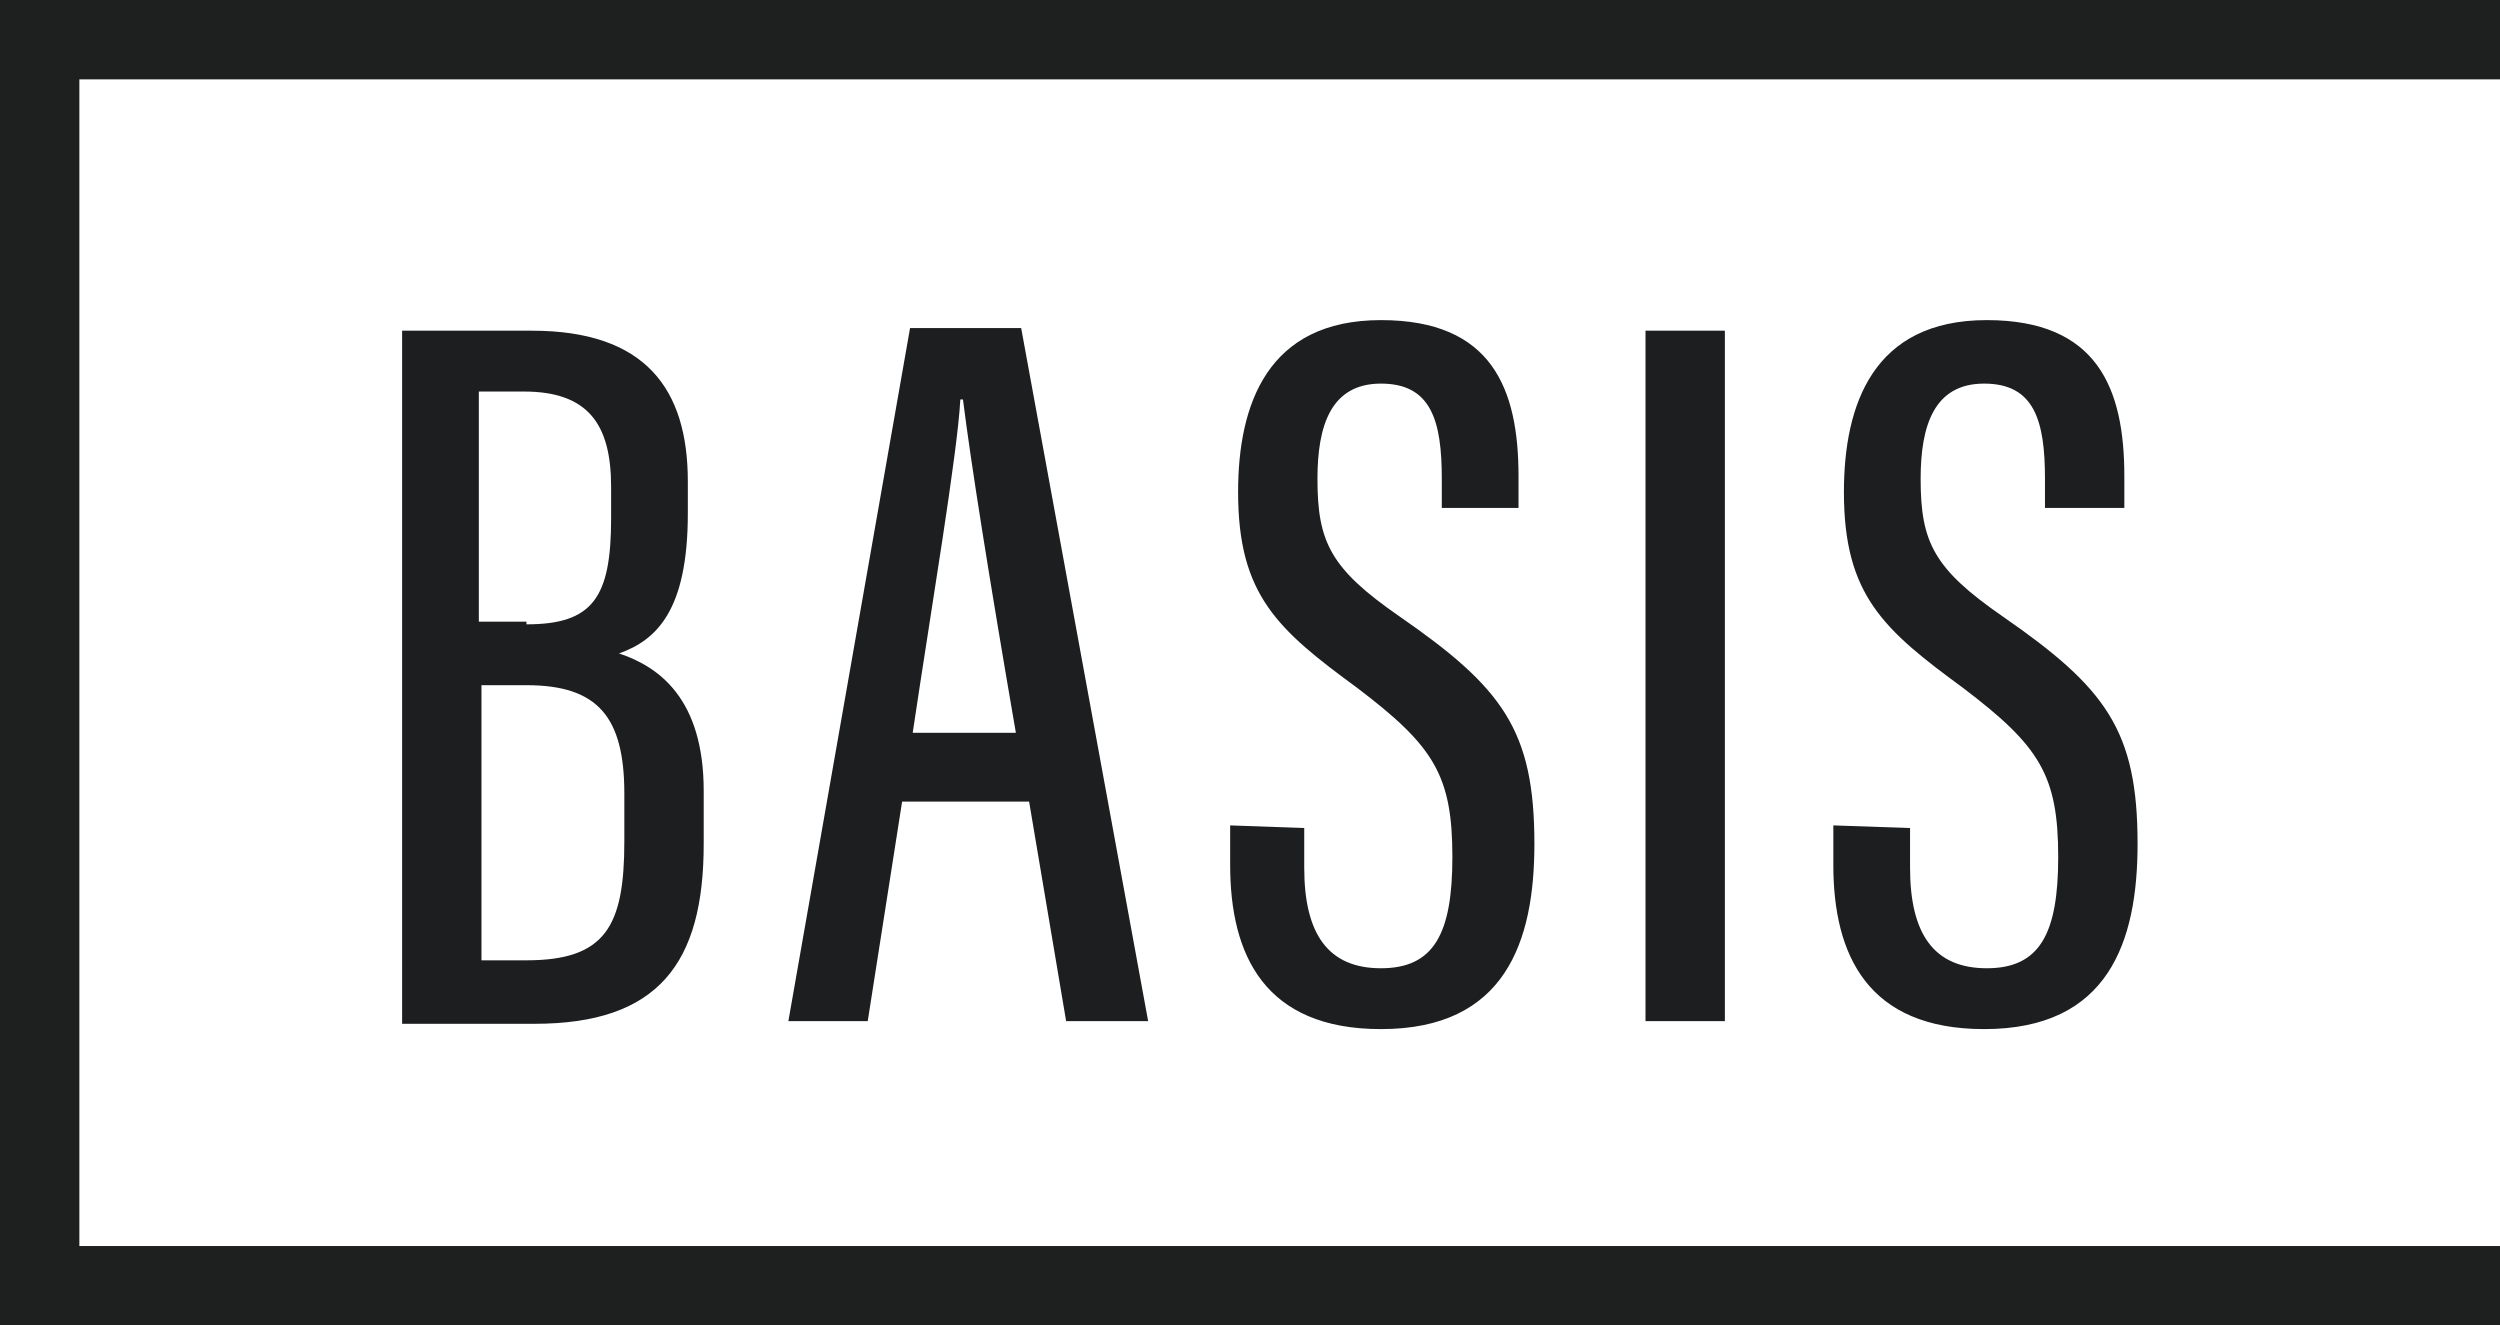
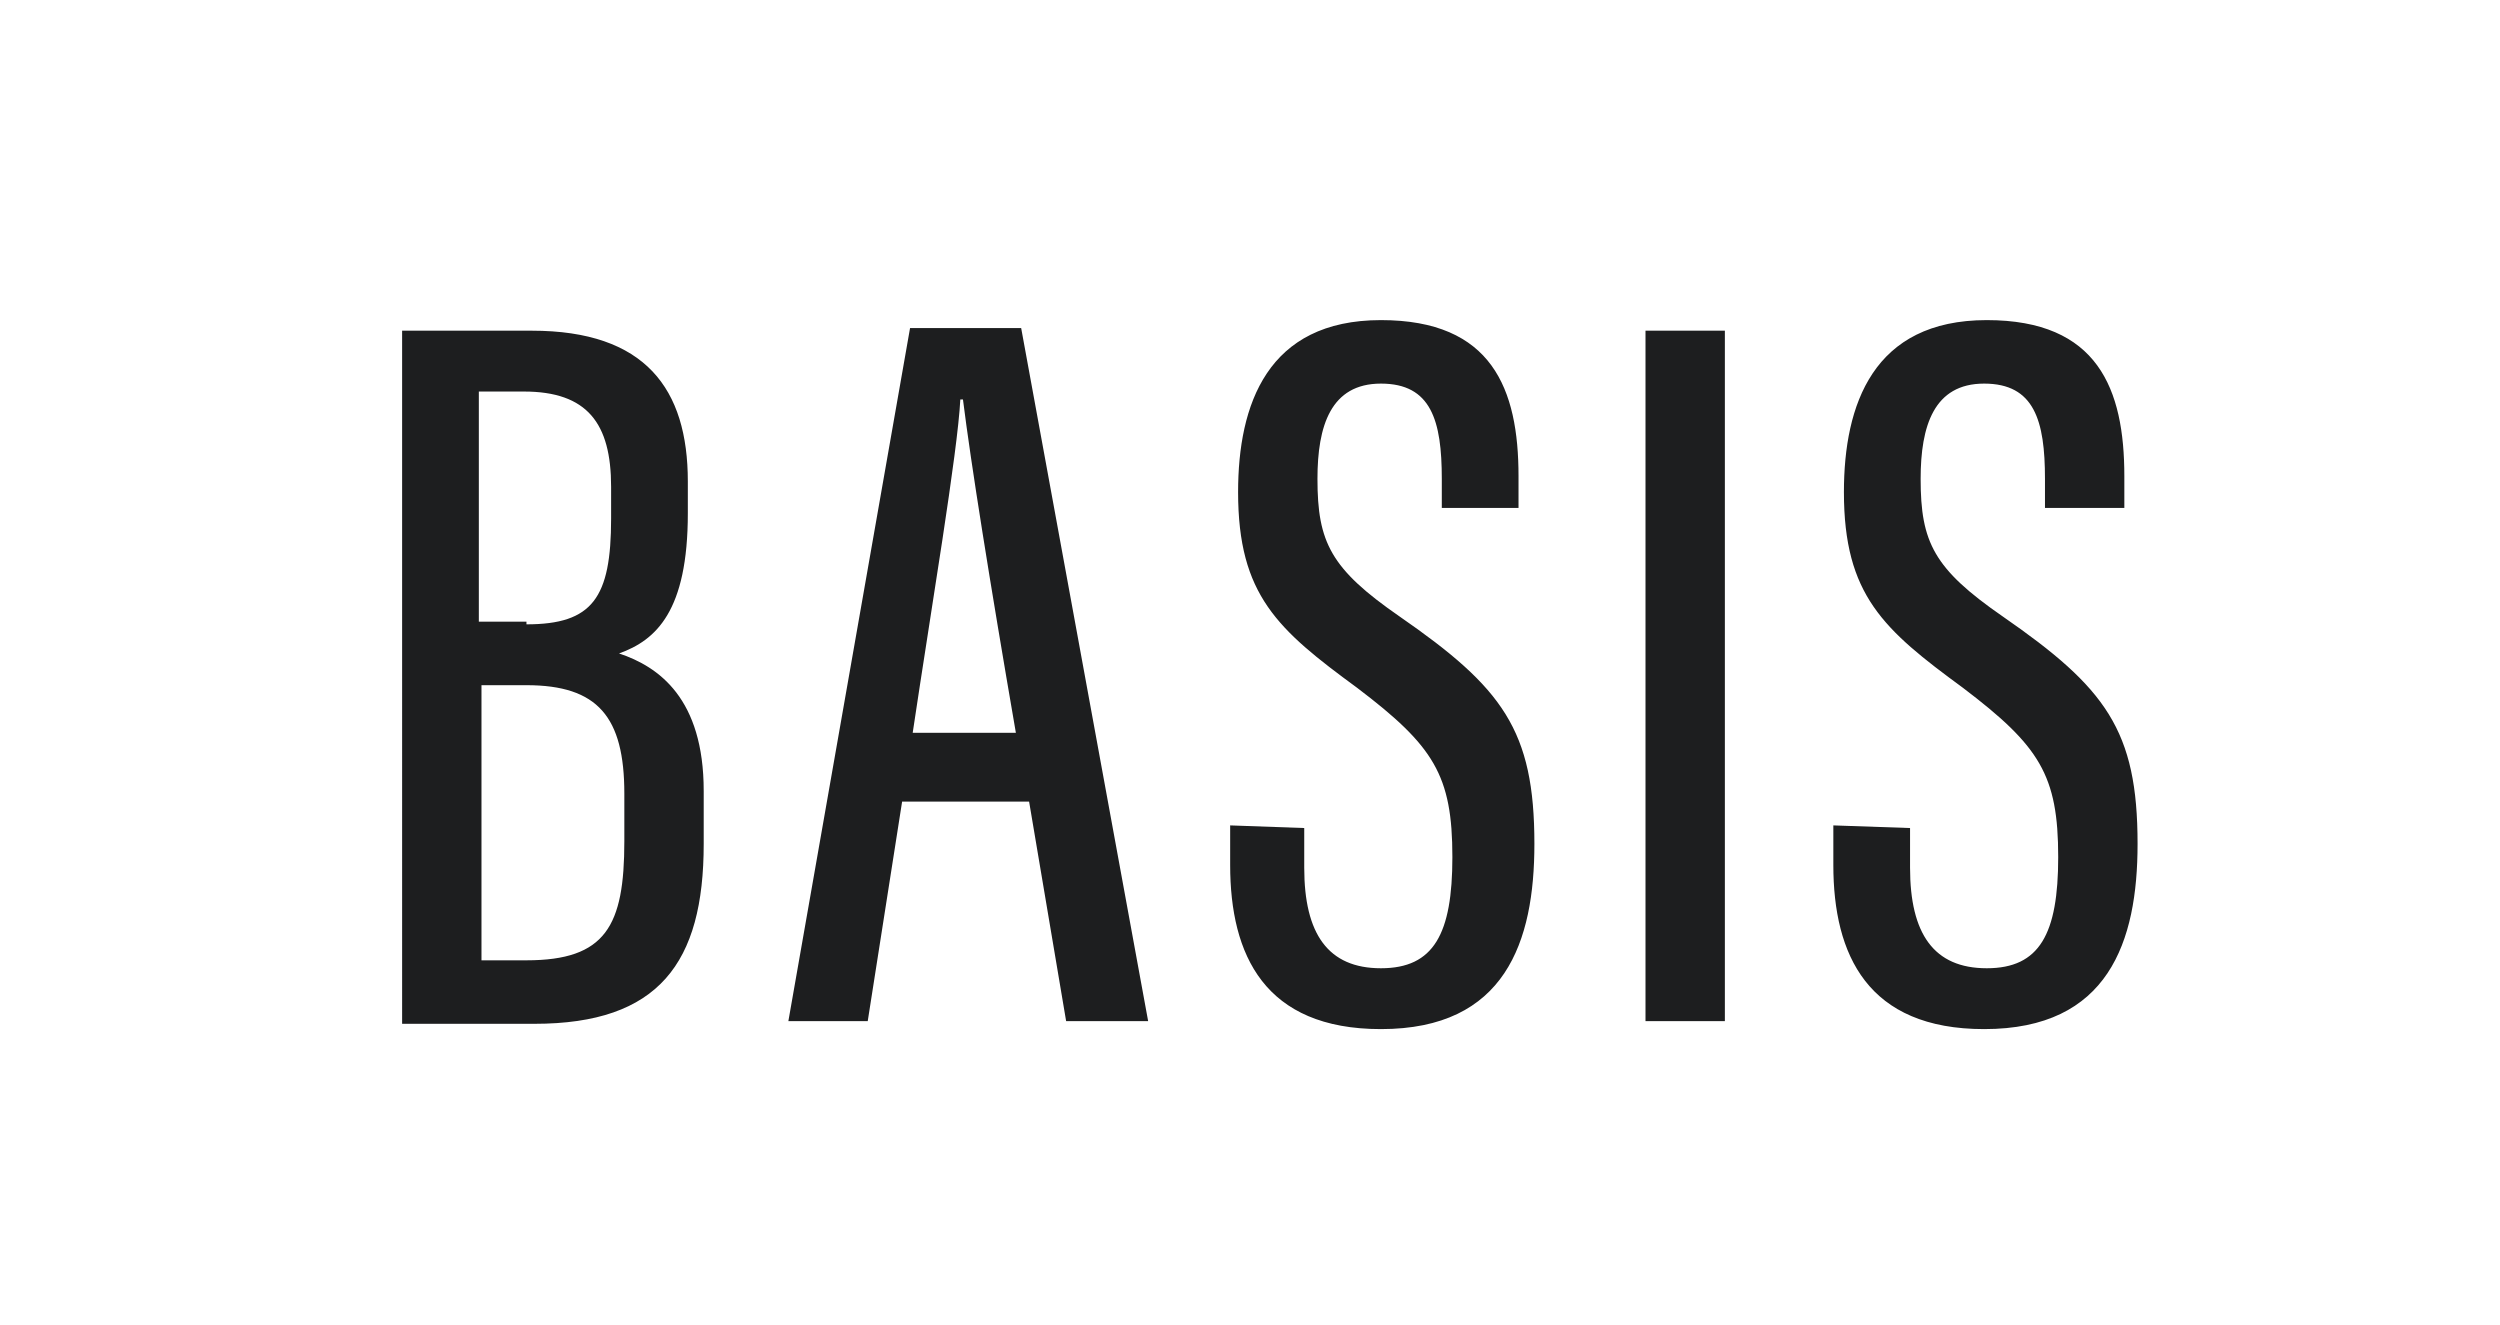
<svg xmlns="http://www.w3.org/2000/svg" version="1.1" id="Ebene_1" x="0px" y="0px" viewBox="0 0 94.5 50.1" style="enable-background:new 0 0 94.5 50.1;" xml:space="preserve">
  <style type="text/css">
	.st0{fill:#1D1E1F;}
	.st1{fill:none;stroke:#1E1F1F;stroke-width:3;}
</style>
  <path class="st0" d="M15.2,12.5h4.9c4.3,0,5.9,2.2,5.9,5.7v1.2c0,3.7-1.2,4.8-2.6,5.3c1.5,0.5,3.2,1.7,3.2,5.2v2  c0,4.5-1.7,6.8-6.4,6.8h-5V12.5z M19.9,23.6c2.5,0,3.2-1,3.2-4v-1.2c0-2.4-0.9-3.6-3.3-3.6h-1.7v8.7H19.9z M18.1,36.3h1.8  c3,0,3.7-1.3,3.7-4.5v-1.8c0-2.9-1-4.1-3.7-4.1h-1.7V36.3z M34.1,30.3l-1.3,8.3h-3l4.6-26.2h4.2l4.8,26.2h-3.1l-1.4-8.3L34.1,30.3z   M38.4,27.7c-1-5.8-1.7-10.2-2-12.6h-0.1c-0.1,2-1.1,7.9-1.8,12.6H38.4z M49.3,31.3v1.5c0,2.5,0.9,3.8,2.9,3.8c2,0,2.7-1.3,2.7-4.2  c0-3.1-0.7-4.2-3.6-6.4c-3-2.2-4.5-3.5-4.5-7.4c0-3.3,1.1-6.5,5.4-6.5c4.2,0,5.2,2.6,5.2,5.9v1.2h-2.9v-1.1c0-2.2-0.4-3.6-2.3-3.6  s-2.4,1.6-2.4,3.6c0,2.4,0.5,3.4,3.1,5.2c3.9,2.7,5.1,4.3,5.1,8.6c0,3.7-1.1,7-5.8,7c-4.4,0-5.7-2.8-5.7-6.2v-1.5L49.3,31.3z   M65.2,38.6h-3V12.5h3L65.2,38.6z M72.2,31.3v1.5c0,2.5,0.9,3.8,2.9,3.8c2,0,2.7-1.3,2.7-4.2c0-3.1-0.7-4.2-3.6-6.4  c-3-2.2-4.5-3.5-4.5-7.4c0-3.3,1.1-6.5,5.4-6.5c4.2,0,5.2,2.6,5.2,5.9v1.2h-3v-1.1c0-2.2-0.4-3.6-2.3-3.6c-1.9,0-2.4,1.6-2.4,3.6  c0,2.4,0.5,3.4,3.1,5.2c3.9,2.7,5.1,4.3,5.1,8.6c0,3.7-1.1,7-5.8,7c-4.4,0-5.7-2.8-5.7-6.2v-1.5L72.2,31.3z" />
-   <polyline class="st1" points="94.5,1.5 1.5,1.5 1.5,48.6 94.5,48.6 " />
</svg>